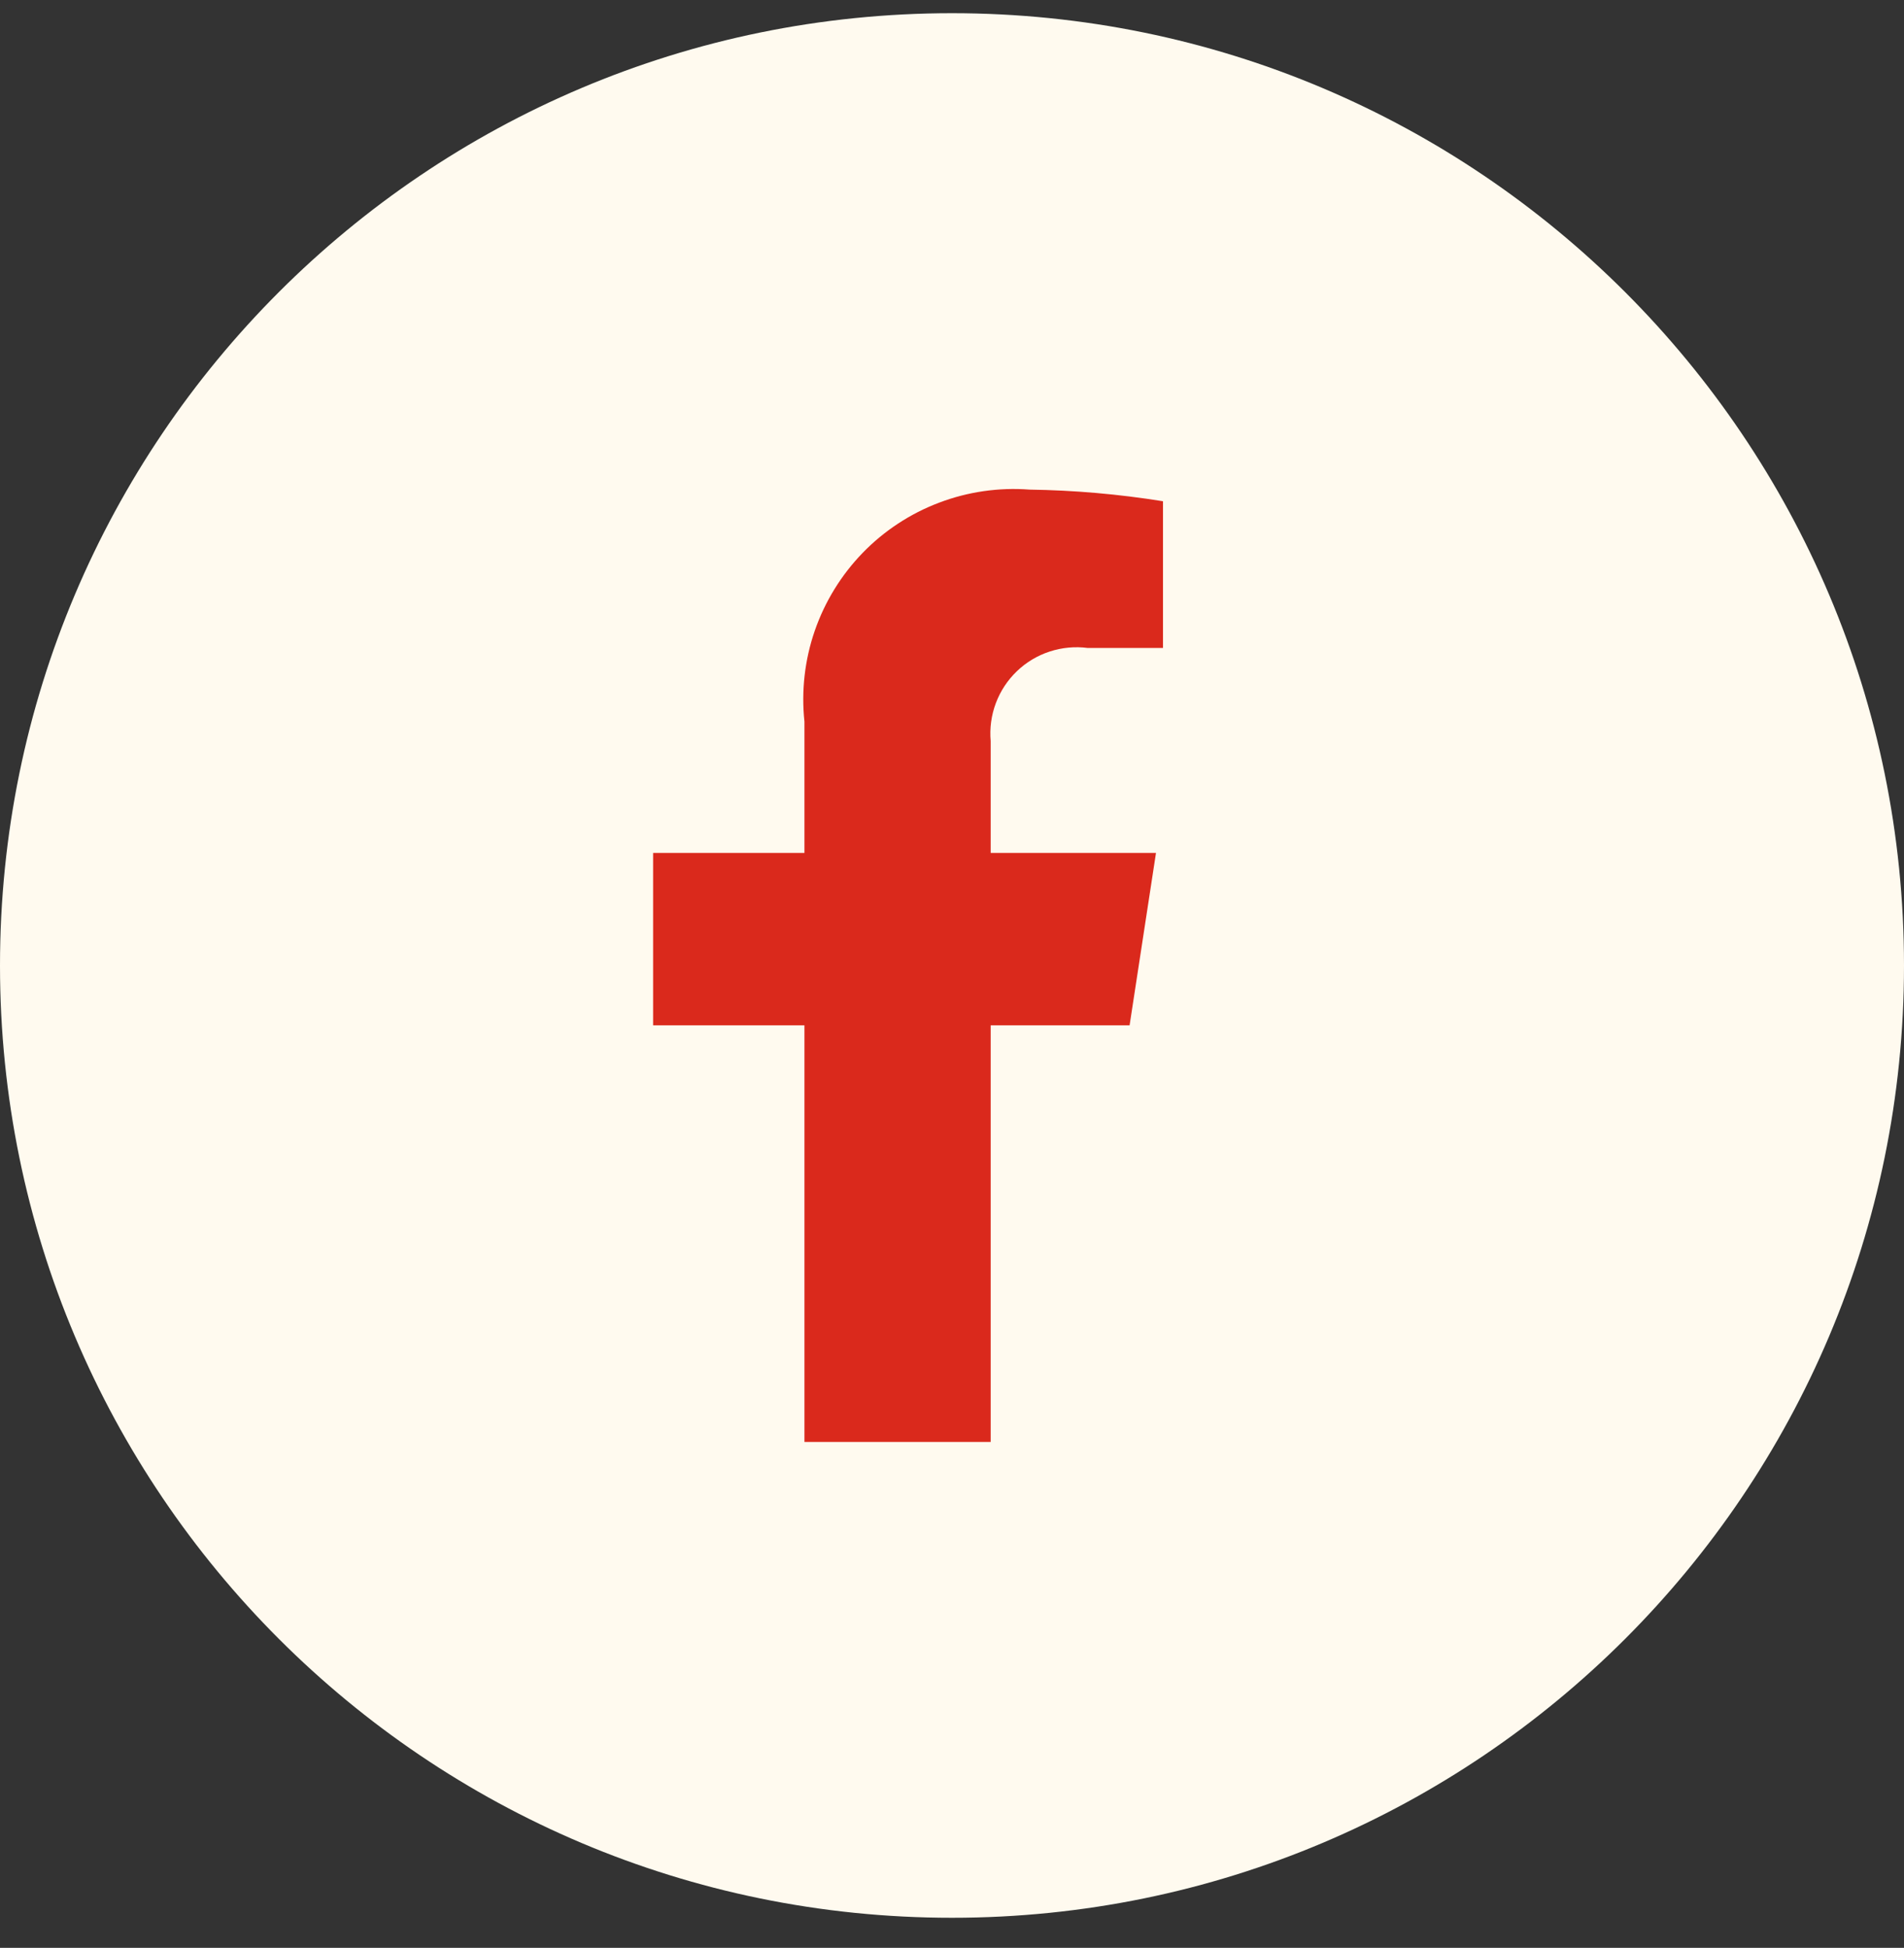
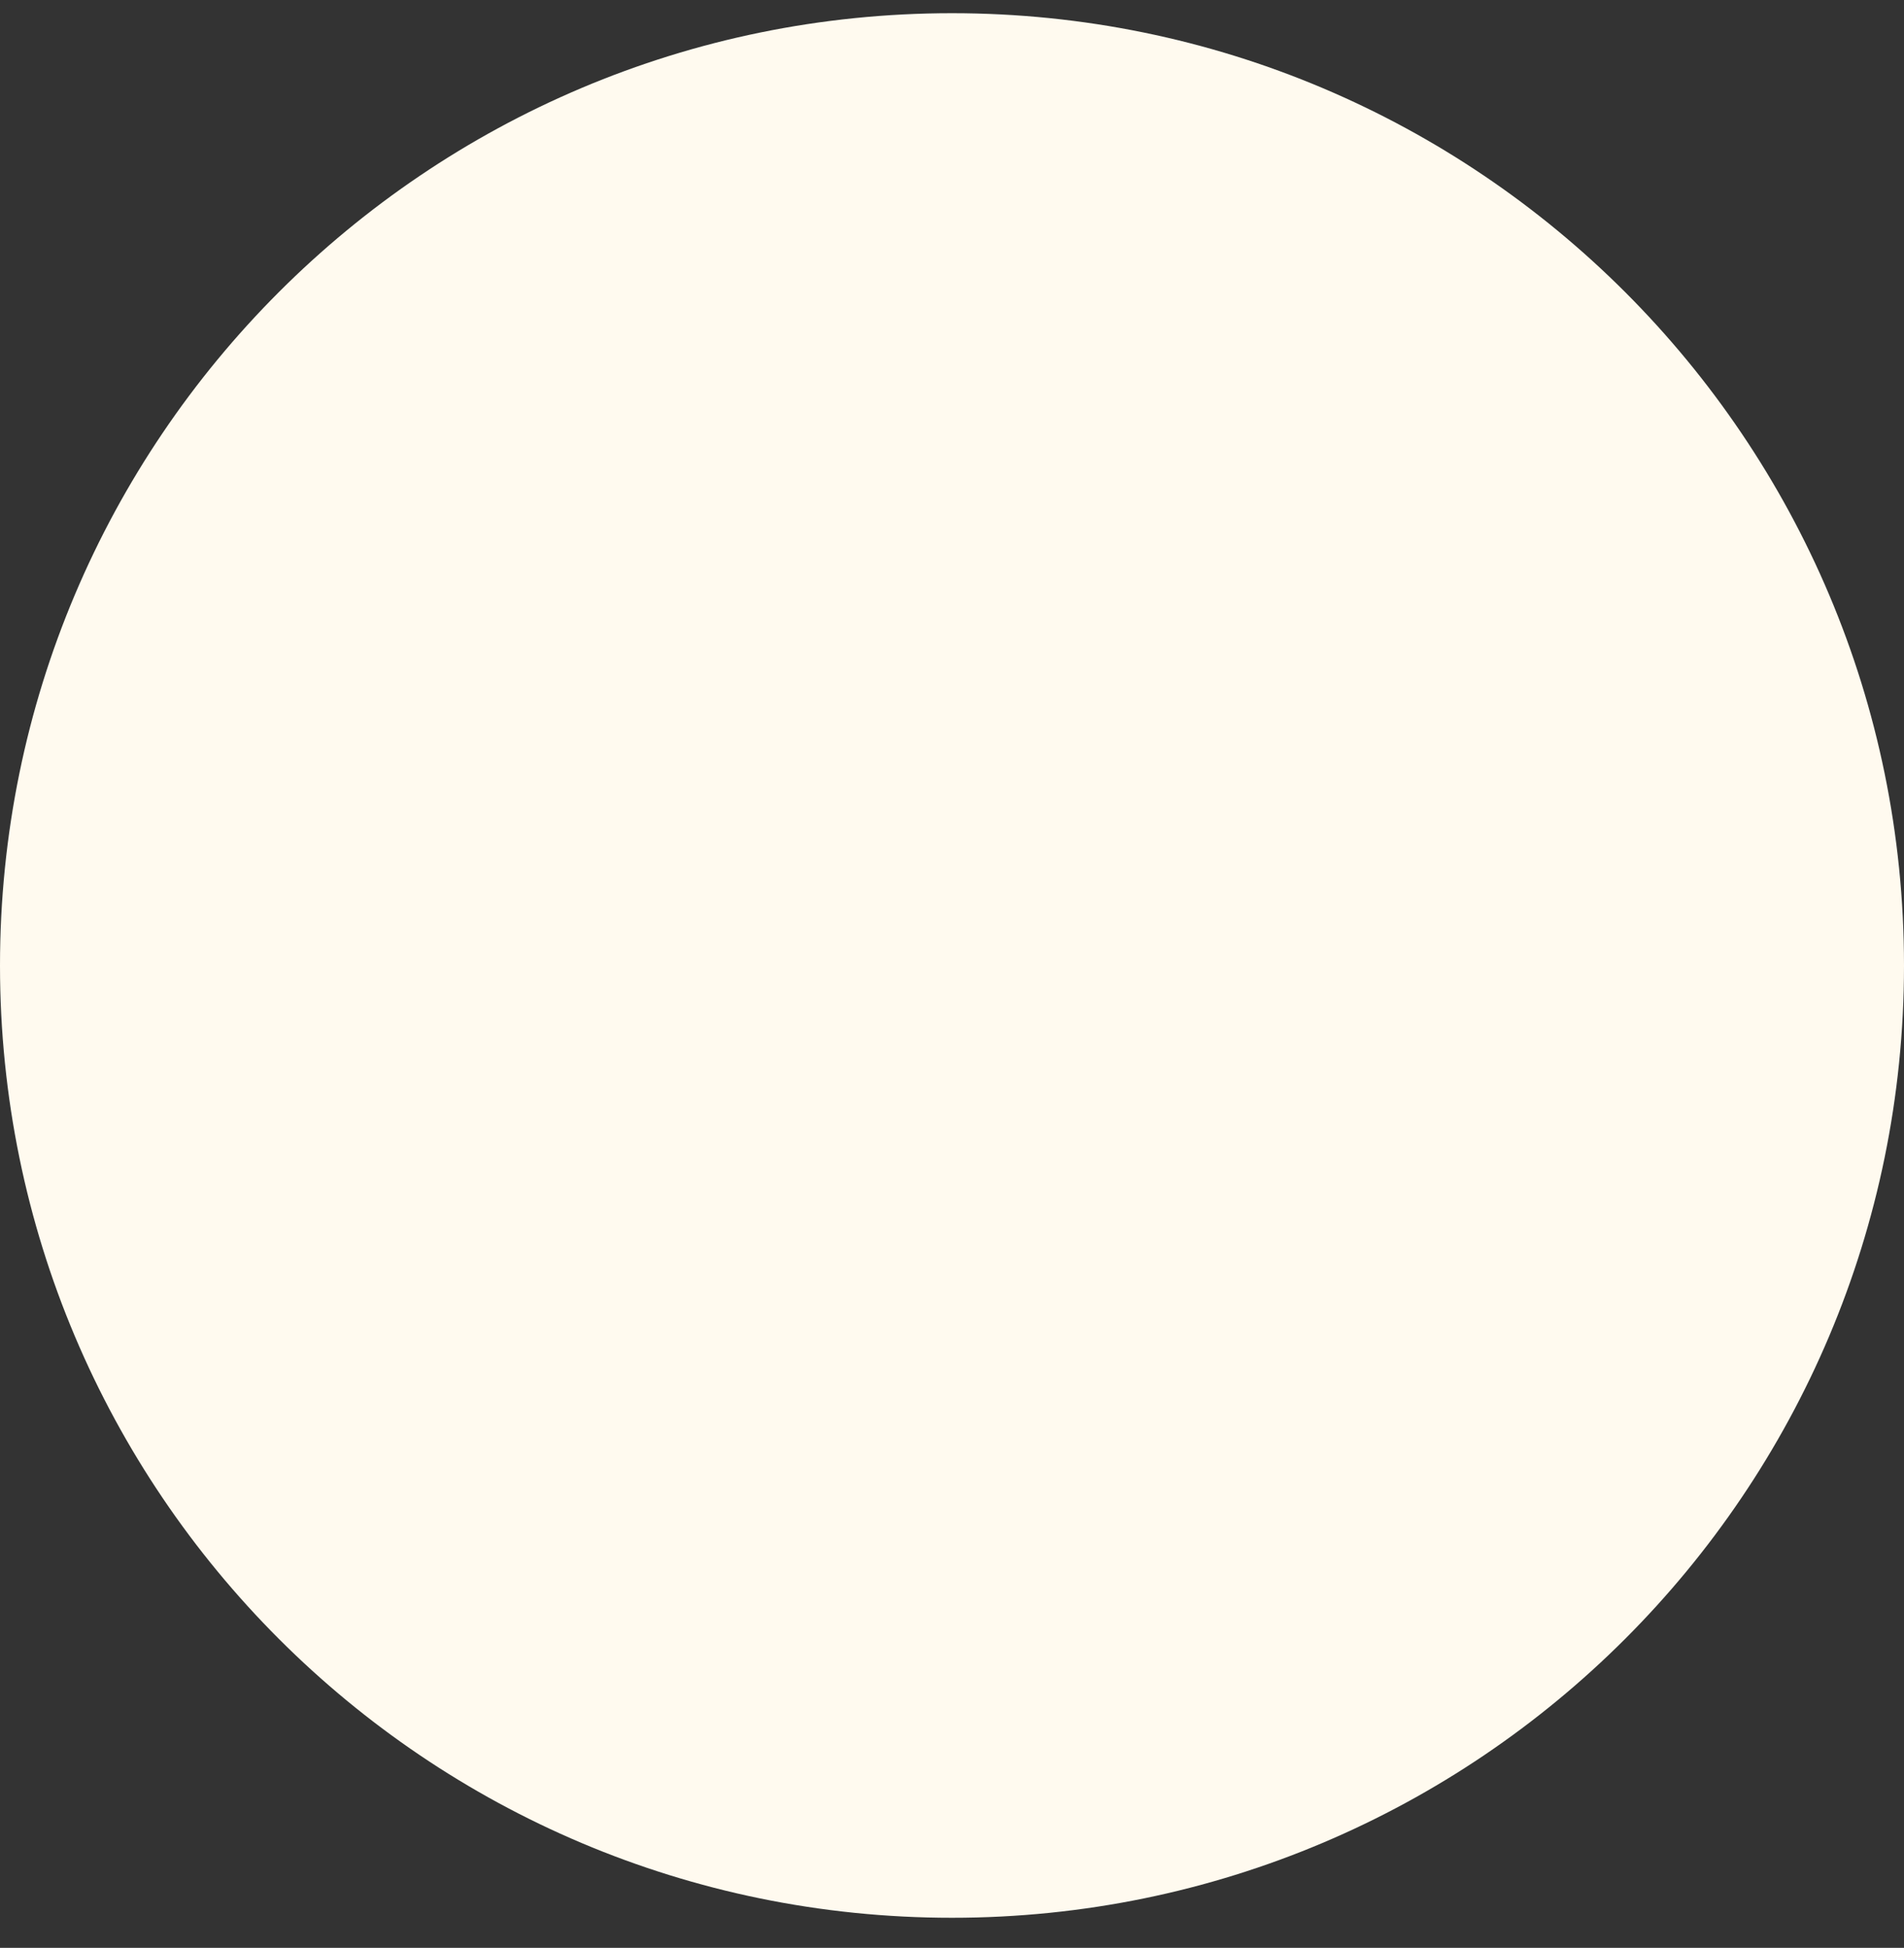
<svg xmlns="http://www.w3.org/2000/svg" width="44" height="45" viewBox="0 0 44 45" fill="none">
  <rect x="0" y="0" width="44" height="45" fill="#333333" stroke="none" />
  <g clip-path="url(#clip0_3780_1643)">
    <path d="M44 22.305C44 10.155 34.15 0.305 22 0.305C9.85 0.305 0 10.155 0 22.305C0 34.455 9.85 44.305 22 44.305C34.15 44.305 44 34.455 44 22.305Z" fill="#FFFAEF" />
-     <path d="M18.59 33.312V23.687H15.093V19.705H18.59V16.67C18.515 15.962 18.596 15.245 18.829 14.571C19.062 13.898 19.44 13.284 19.936 12.772C20.432 12.261 21.035 11.865 21.702 11.613C22.368 11.36 23.082 11.257 23.793 11.311C24.825 11.326 25.856 11.416 26.876 11.58V14.97H25.139C24.843 14.931 24.542 14.959 24.258 15.052C23.974 15.144 23.715 15.3 23.5 15.506C23.284 15.713 23.118 15.965 23.013 16.245C22.908 16.524 22.868 16.824 22.894 17.121V19.705H26.714L26.104 23.687H22.894V33.312H18.59Z" fill="#DA291C" />
  </g>
  <defs>
    <clipPath id="clip0_3780_1643">
      <rect width="44" height="44" fill="white" transform="translate(0 0.305)" />
    </clipPath>
  </defs>
</svg>